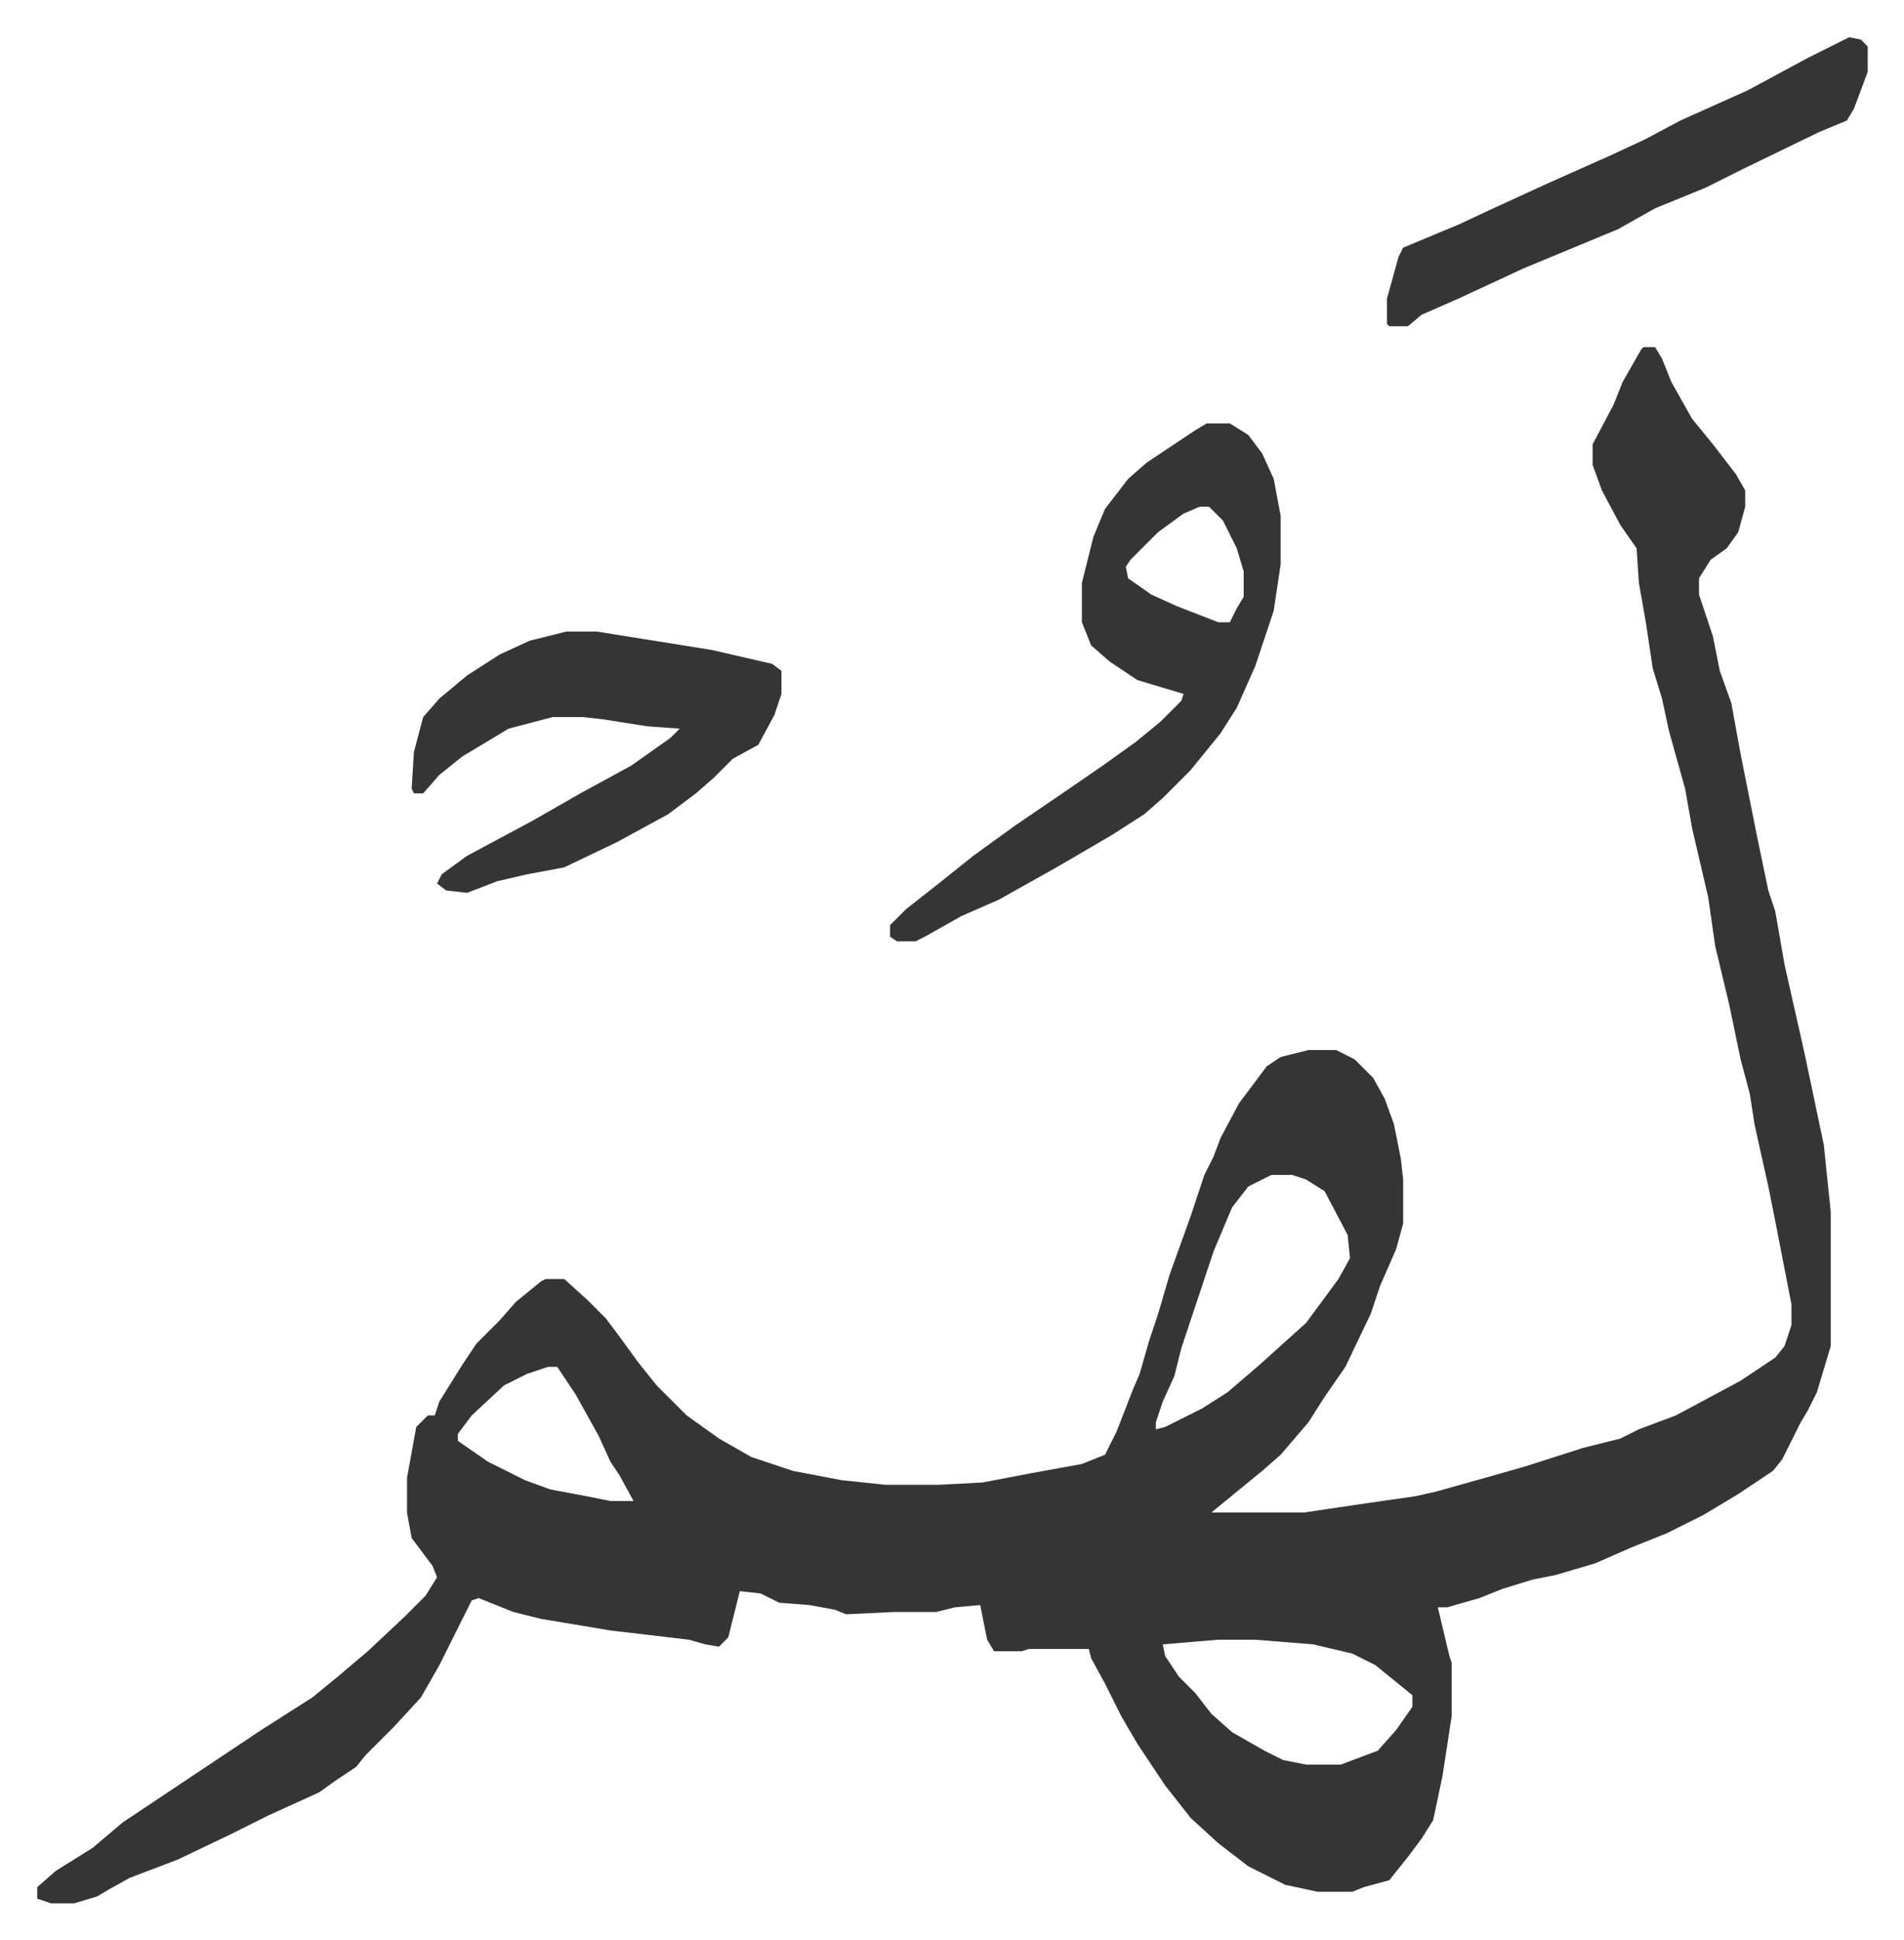
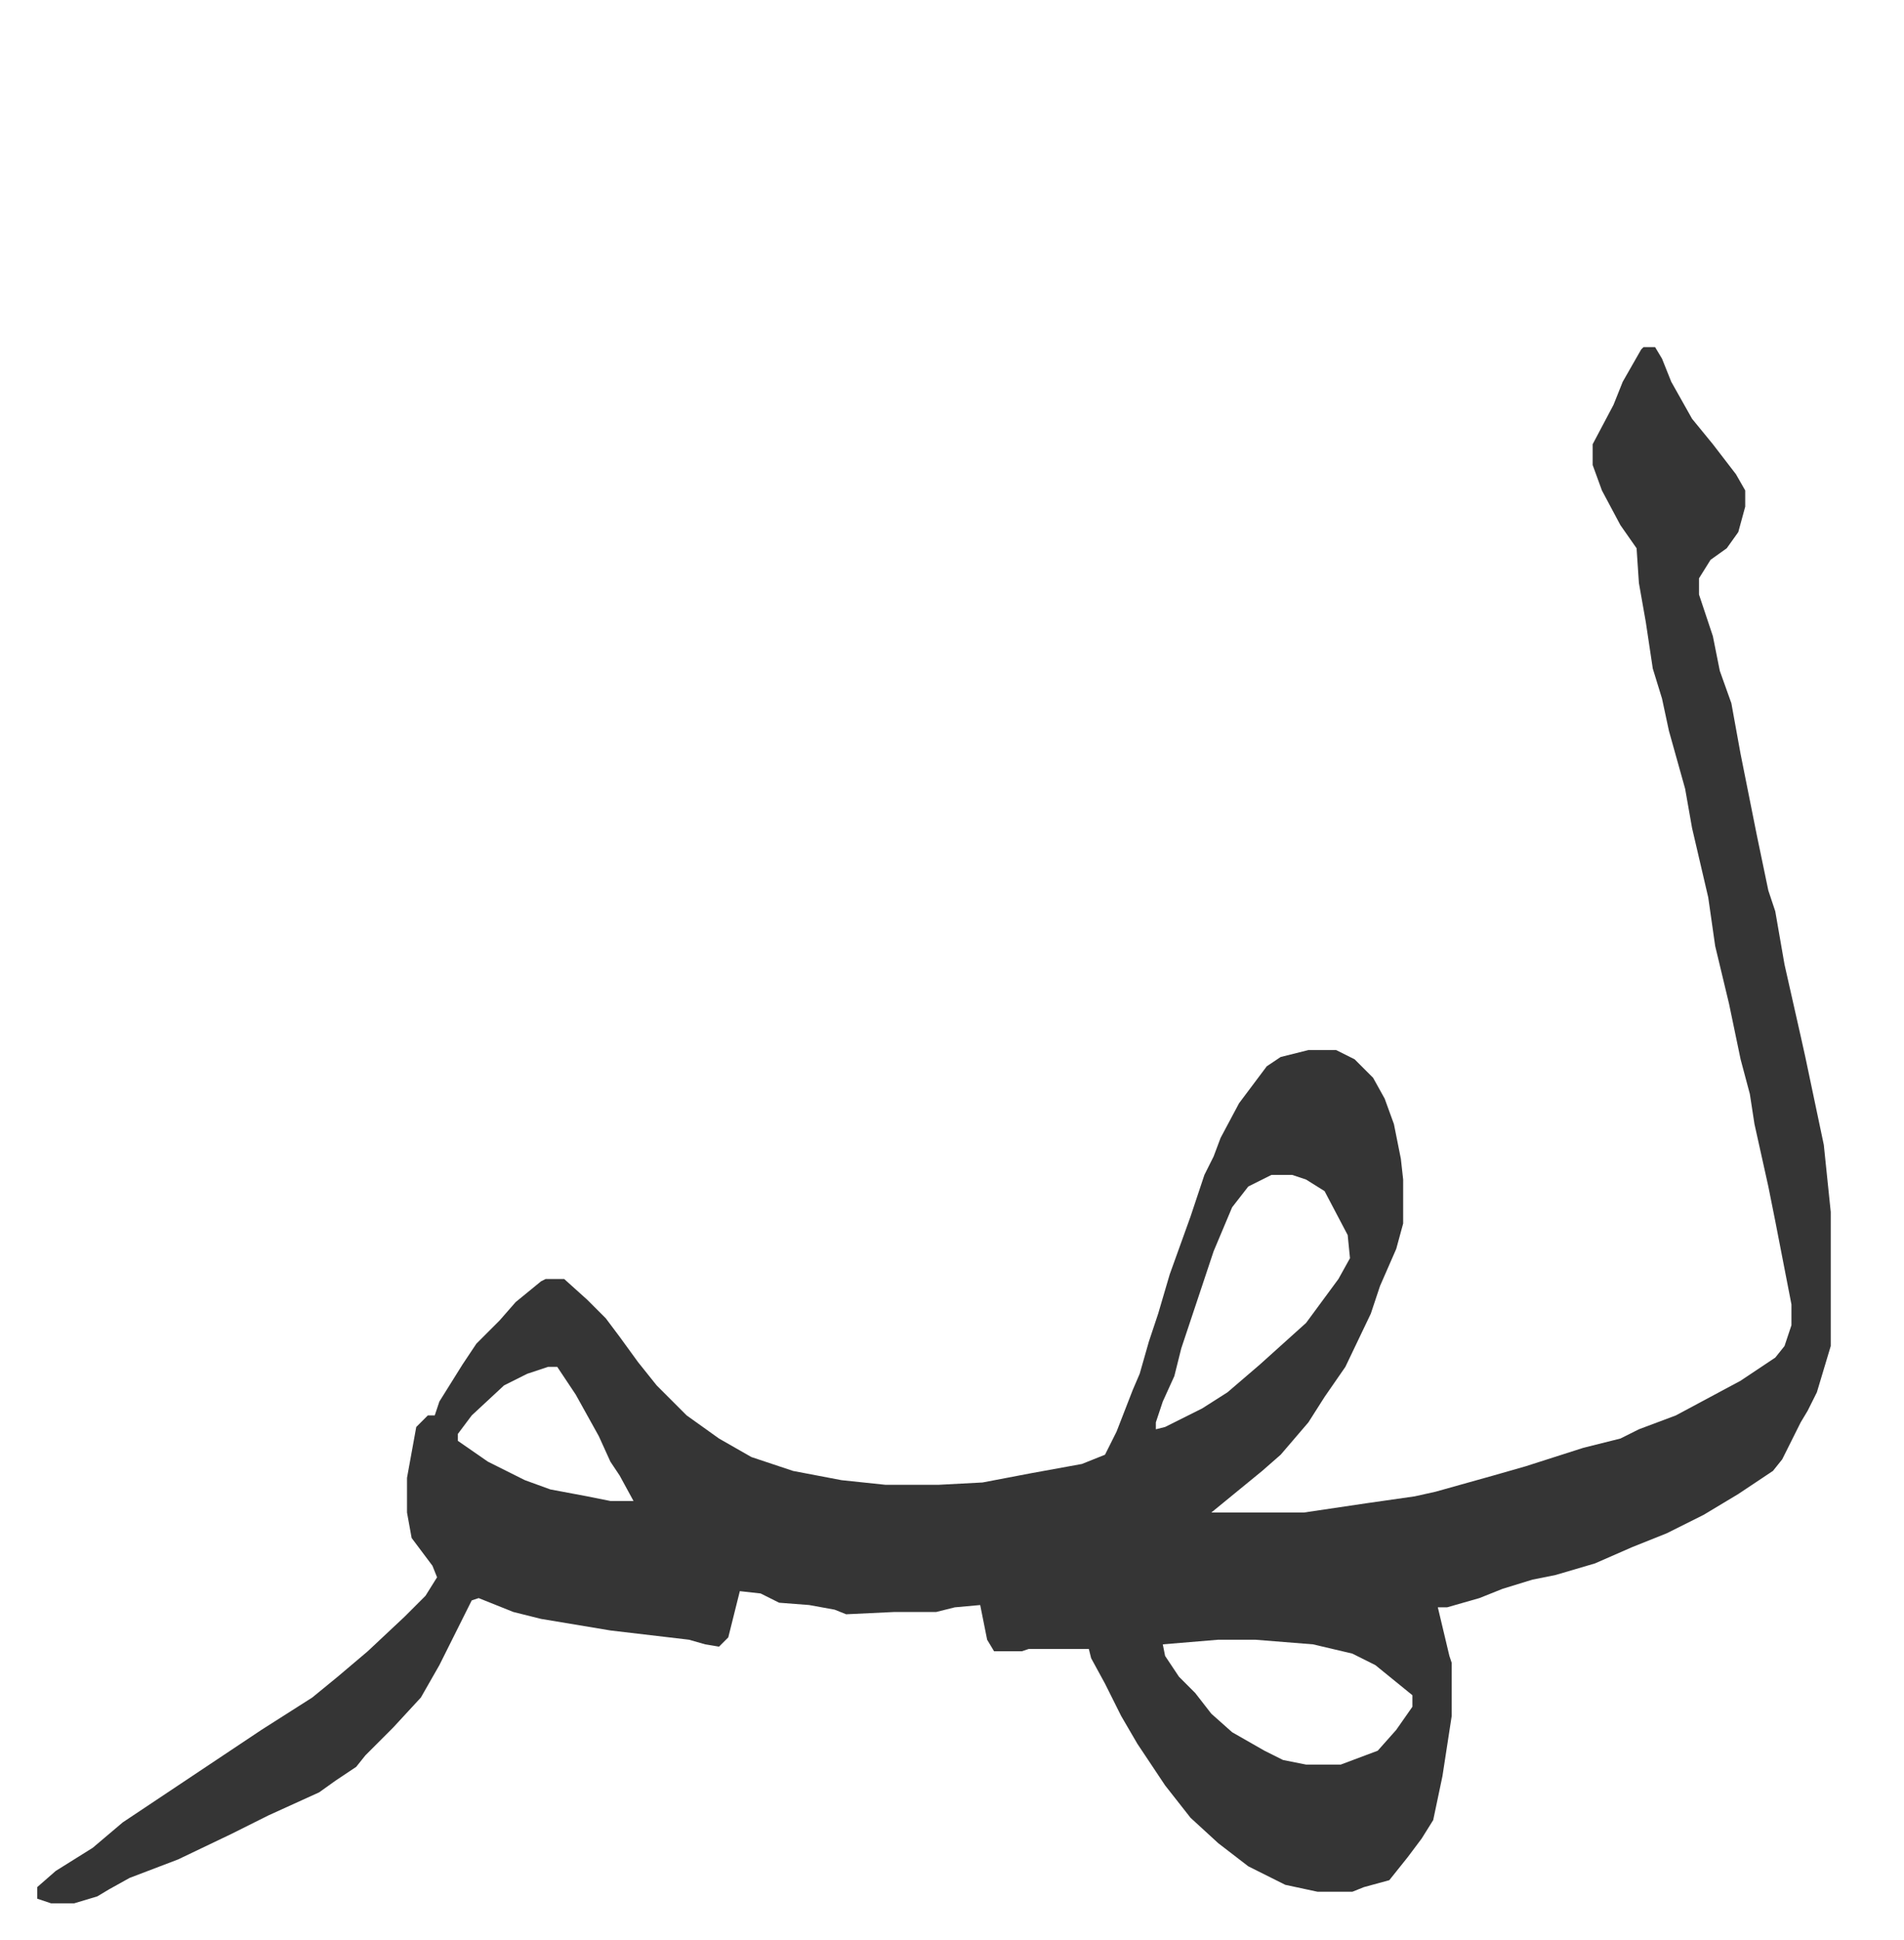
<svg xmlns="http://www.w3.org/2000/svg" viewBox="-16.1 297.9 823.8 838.8">
  <path fill="#353535" id="rule_normal" d="M695 448h5l3 5 4 10 9 16 9 11 10 13 4 7v7l-3 11-5 7-7 5-5 8v7l6 18 3 15 5 14 4 22 7 35 5 24 3 9 4 23 7 31 2 9 8 38 3 29v58l-6 20-4 8-3 5-8 16-4 5-15 10-15 9-16 8-15 6-16 7-17 5-10 2-13 4-10 4-14 4h-4l5 21 1 3v23l-4 26-4 19-5 8-6 8-8 10-11 3-5 2h-15l-14-3-16-8-13-10-12-11-11-14-12-18-7-12-7-14-6-11-1-4h-26l-3 1h-12l-3-5-3-15-11 1-8 2h-18l-21 1-5-2-11-2-13-1-8-4-9-1-5 20-4 4-6-1-7-2-34-4-30-5-12-3-15-6-3 1-8 16-6 12-8 14-12 13-12 12-4 5-9 6-7 5-22 10-16 8-23 11-21 8-9 5-5 3-10 3H6l-6-2v-5l8-7 16-10 13-11 33-22 27-18 22-14 11-9 13-11 16-15 9-9 5-8-2-5-9-12-2-11v-15l4-22 5-5h3l2-6 10-16 6-9 10-10 7-8 11-9 2-1h8l10 9 8 8 6 8 8 11 8 10 13 13 14 10 14 8 18 6 21 4 19 2h23l19-1 21-4 22-4 10-4 5-10 7-18 3-7 4-14 4-12 5-17 9-25 6-18 4-8 3-8 8-15 12-16 6-4 12-3h12l8 4 8 8 5 9 4 11 3 15 1 9v19l-3 11-7 16-4 12-11 23-9 13-7 11-12 14-8 7-11 9-11 9h40l27-4 21-3 9-2 25-7 14-4 25-8 16-4 8-4 16-6 28-15 15-10 4-5 3-9v-9l-7-36-3-15-6-27-2-13-4-15-5-24-6-25-3-21-7-30-3-17-7-25-3-14-4-13-3-20-3-17-1-15-7-10-8-15-4-11v-9l9-17 4-10 8-14zM534 806l-10 5-7 9-8 19-7 21-3 9-4 12-3 12-5 11-3 9v3l4-1 16-8 11-7 14-12 10-9 10-9 14-19 5-9-1-10-10-19-8-5-6-2zm-313 83-9 3-10 5-14 13-6 8v3l13 9 16 8 11 4 16 3 10 2h10l-6-11-4-6-5-11-10-18-8-12zm290 118-24 2 1 5 6 9 7 7 7 9 9 8 14 8 8 4 10 2h15l16-6 8-9 7-10v-5l-16-13-10-5-17-4-25-2z" />
-   <path fill="#353535" id="rule_normal" d="M506 481h10l8 5 6 8 5 11 3 16v21l-3 20-8 24-8 18-7 11-13 16-7 7-5 5-8 7-14 9-24 14-25 14-16 7-16 9-4 2h-8l-3-2v-5l7-7 14-11 15-12 18-13 22-15 16-11 14-10 11-9 9-9 1-3-20-6-12-8-8-7-4-10v-17l5-20 5-12 10-13 8-7 21-14zm-3 36-7 3-11 8-12 12-2 3 1 5 10 7 11 5 18 7h5l3-6 3-5v-11l-3-10-6-12-6-6zm-274 54h13l50 8 26 6 4 3v10l-3 9-7 13-11 6-8 8-8 7-12 9-22 12-23 11-16 3-13 3-13 5-9-1-4-3 2-4 11-8 28-15 21-12 22-12 17-12 4-4-14-1-19-3-9-1h-13l-19 5-20 12-10 8-7 8h-4l-1-2 1-16 4-15 7-8 12-10 14-9 13-6zm555-257 5 1 3 3v11l-6 16-3 5-12 5-33 16-16 8-22 9-16 9-41 17-28 13-16 7-6 5h-8l-1-1v-11l5-18 2-4 24-10 15-7 24-11 27-12 15-7 15-8 29-13 26-14 16-8z" />
</svg>